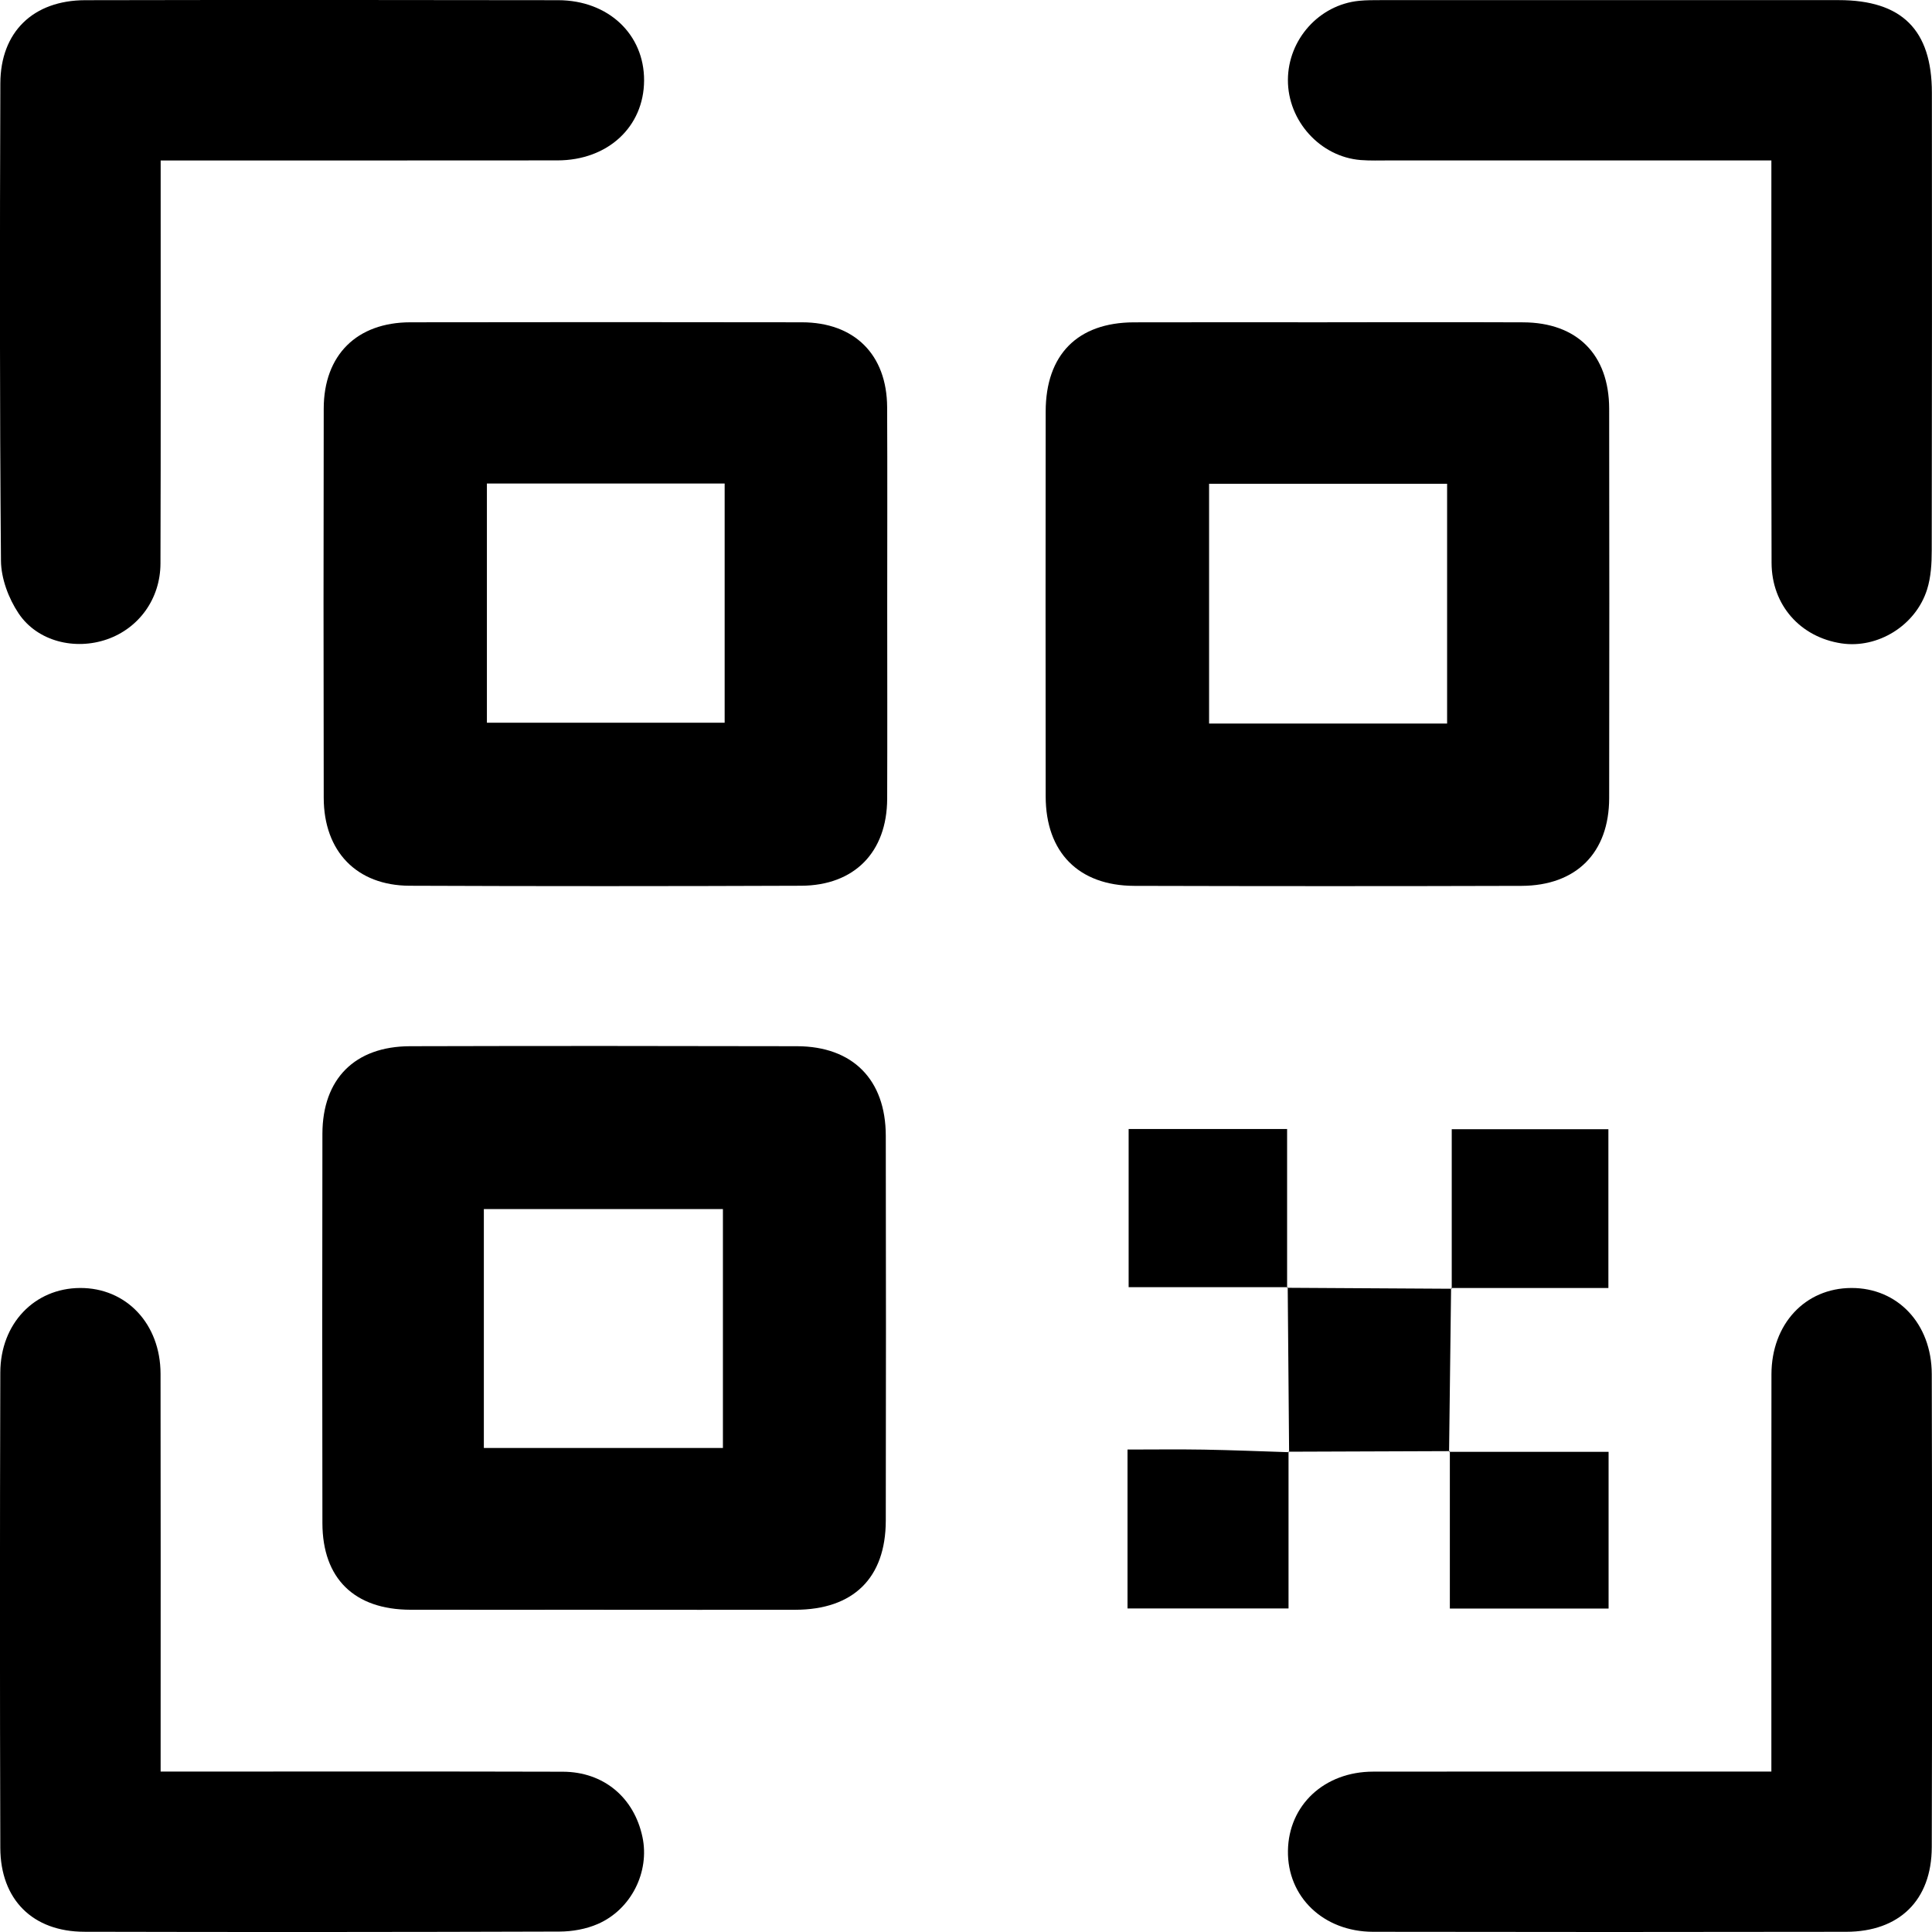
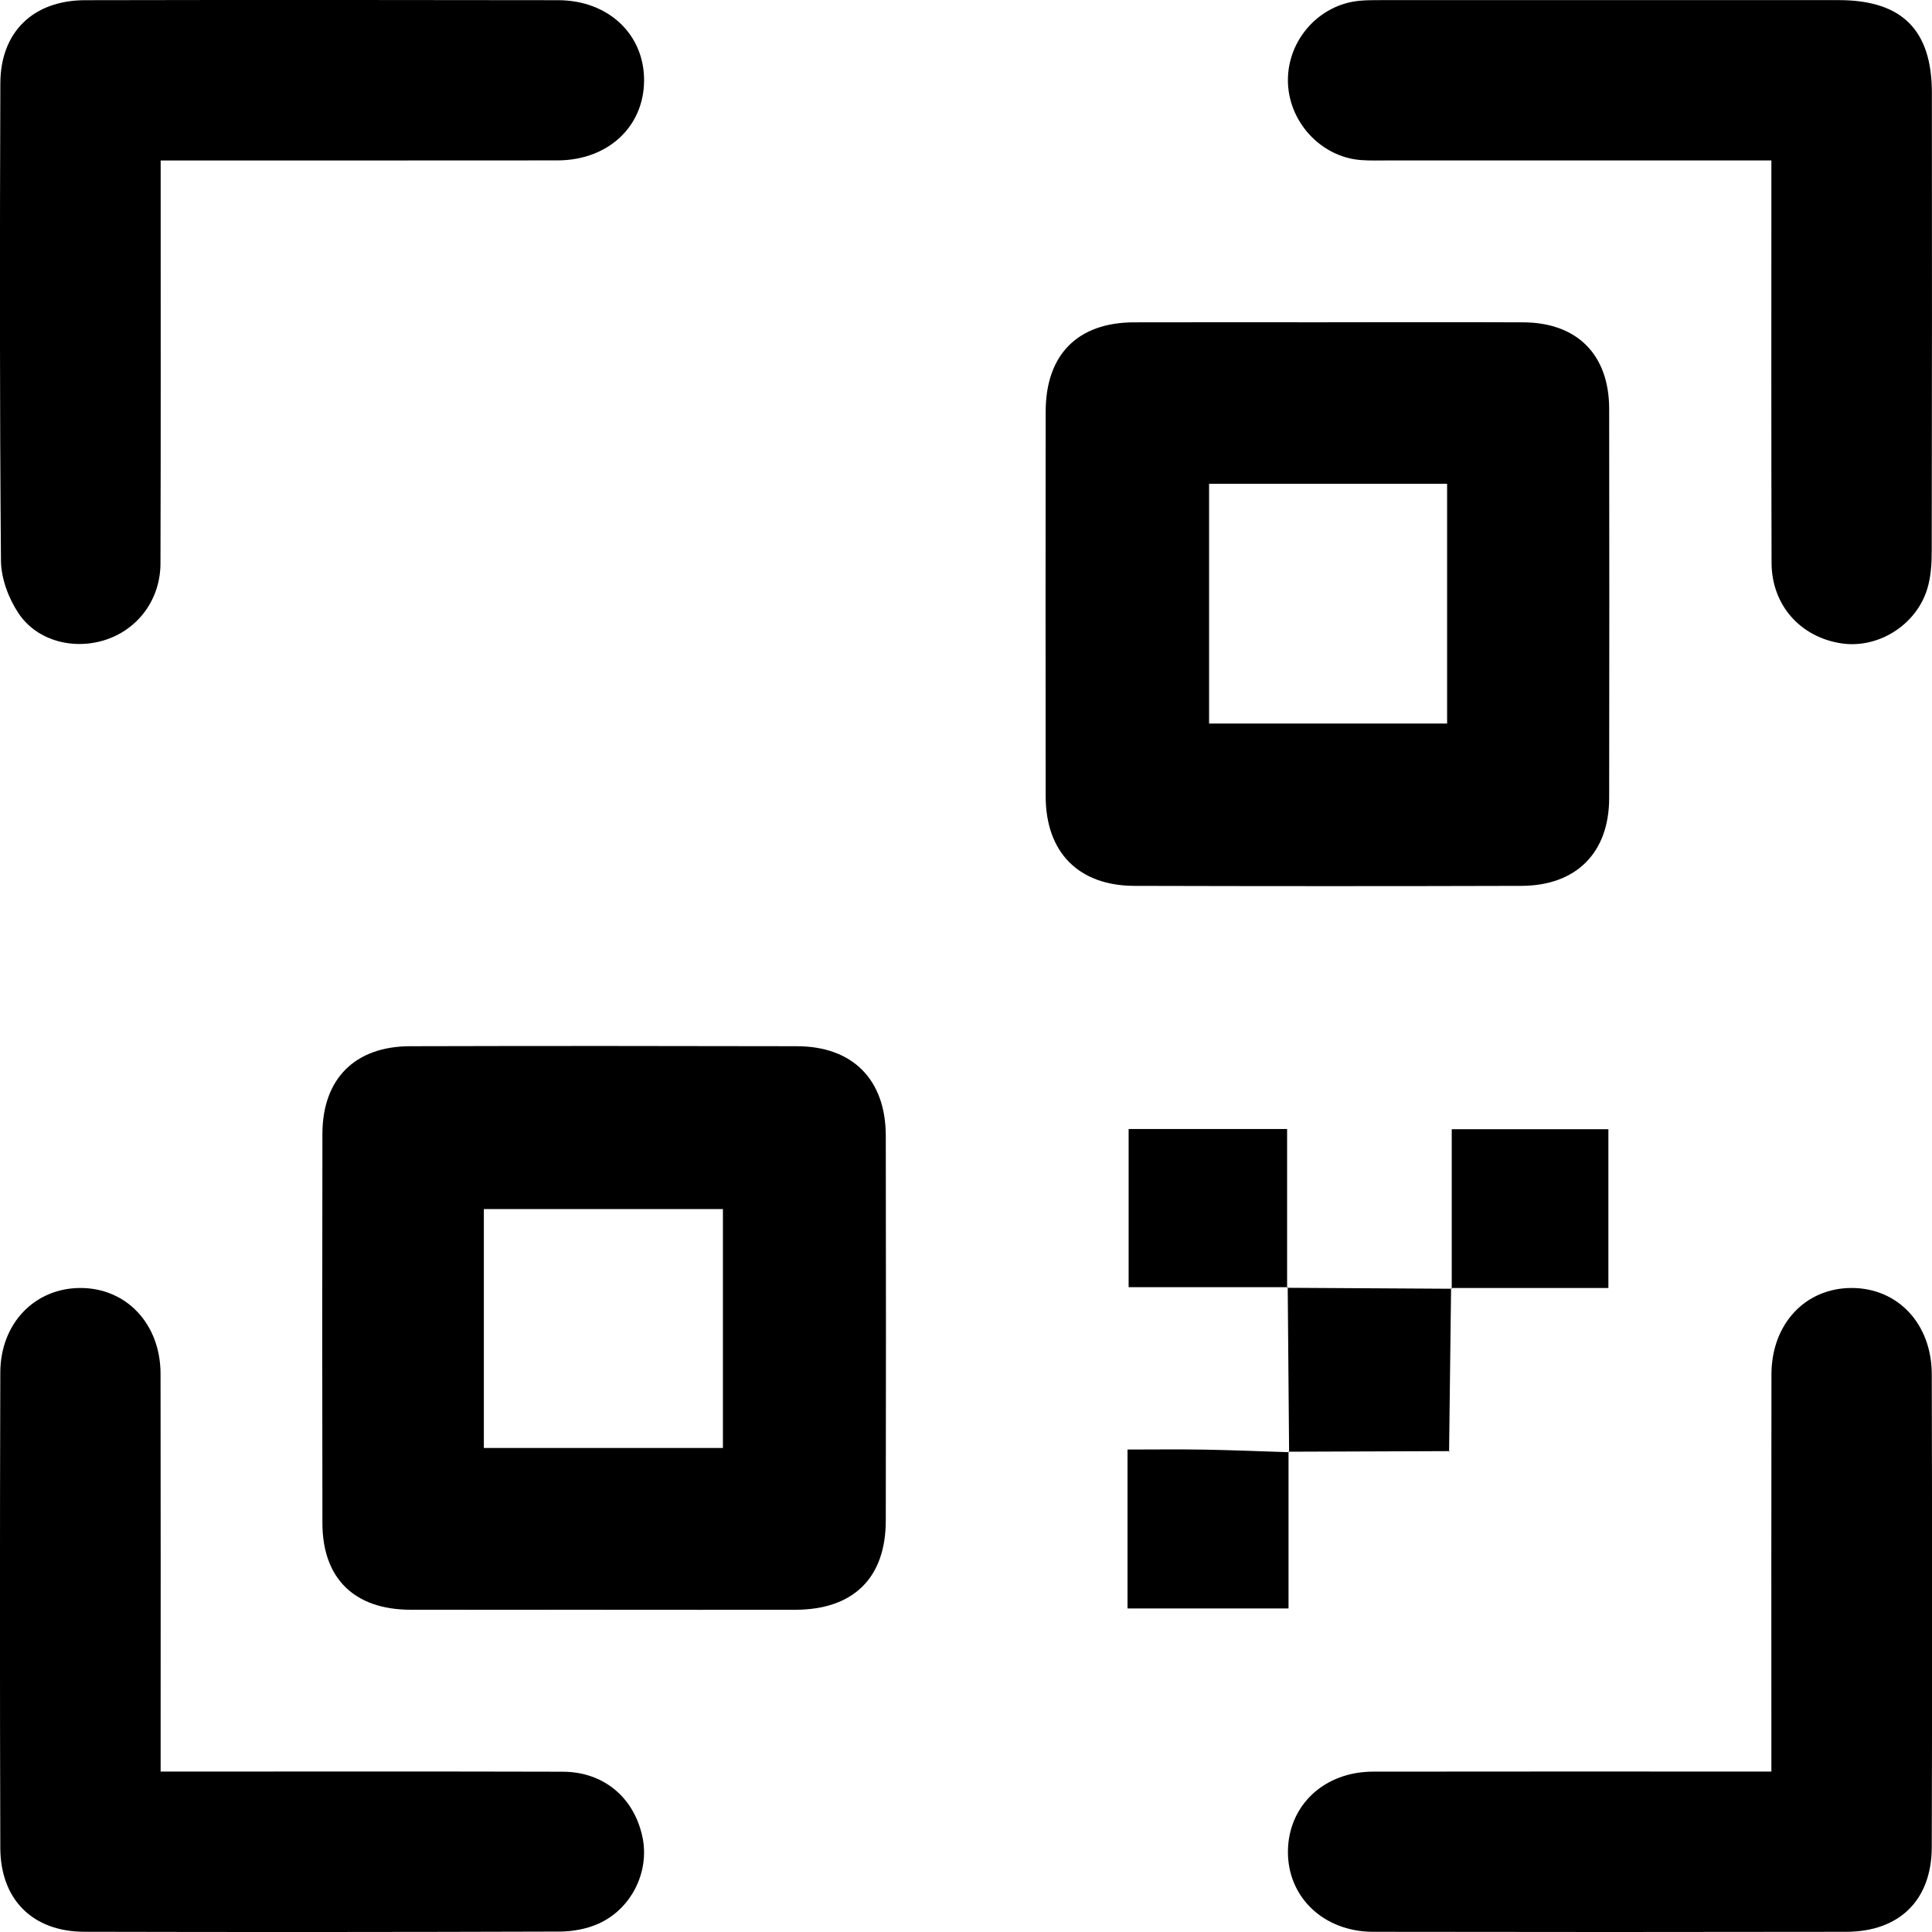
<svg xmlns="http://www.w3.org/2000/svg" id="Livello_1" viewBox="0 0 500 500">
  <path d="M343.52,83.4c16.89,0,33.77-.05,50.66.02,13.97.05,22.24,8.34,22.27,22.36.05,33.59.05,67.18,0,100.77-.02,14.11-8.48,22.66-22.7,22.71-33.39.1-66.79.09-100.18,0-14.44-.04-22.93-8.68-22.95-23.14-.04-33.21-.04-66.42,0-99.63.02-14.71,8.26-23.02,22.81-23.07,16.7-.05,33.39-.01,50.09-.01ZM374.51,187.25v-62.05h-61.6v62.05h61.6Z" style="stroke-width:0px;" />
  <path d="M156.3,416.6c-16.7,0-33.39.03-50.09,0-14.5-.04-22.74-8.08-22.77-22.4-.06-33.59-.06-67.18,0-100.77.03-14.22,8.39-22.63,22.67-22.67,33.39-.09,66.78-.08,100.17,0,14.41.04,22.93,8.65,22.96,23.15.06,33.21.06,66.42,0,99.63-.03,14.87-8.4,23.04-23.43,23.07-16.51.03-33.01,0-49.52,0ZM125.22,374.74h61.87v-61.84h-61.87v61.84Z" style="stroke-width:0px;" />
-   <path d="M229.61,156.62c0,16.7.05,33.4-.01,50.1-.05,13.81-8.47,22.46-22.3,22.51-33.77.13-67.54.14-101.32,0-13.69-.06-22.17-8.89-22.2-22.74-.06-33.59-.07-67.18,0-100.77.03-13.84,8.55-22.29,22.42-22.31,33.77-.05,67.54-.06,101.32,0,13.64.02,22,8.37,22.07,21.97.08,17.08.02,34.16.02,51.24ZM126.01,125.14v61.9h61.53v-61.9h-61.53Z" style="stroke-width:0px;" />
  <path d="M41.58,41.52c0,3.02,0,5.27,0,7.51,0,32.27.05,64.54-.05,96.8-.03,9.15-5.59,16.75-13.81,19.62-8.31,2.9-18.04.57-22.91-6.71-2.59-3.87-4.52-9.03-4.56-13.62C-.1,103.93-.05,62.74.09,21.55.14,8.24,8.62.08,22.05.05c40.8-.08,81.6-.07,122.4,0,13,.02,22.3,8.85,22.24,20.8-.06,11.98-9.38,20.64-22.42,20.66-31.88.04-63.76.01-95.65.02-2.06,0-4.13,0-7.05,0Z" style="stroke-width:0px;" />
  <path d="M458.43,41.52c-33.62,0-66.26,0-98.89,0-2.47,0-4.94.09-7.4-.1-10.48-.84-18.87-10.13-18.83-20.74.04-10.48,8.09-19.45,18.43-20.47,1.88-.19,3.79-.17,5.69-.18,39.47,0,78.95-.02,118.42,0,16.35,0,24.11,7.69,24.12,23.97.03,39.48.04,78.96-.04,118.45,0,3.37-.2,6.91-1.2,10.09-2.95,9.39-12.82,15.39-22.2,13.96-10.63-1.62-18.02-9.91-18.05-20.84-.1-32.46-.04-64.92-.05-97.38,0-2.04,0-4.07,0-6.76Z" style="stroke-width:0px;" />
  <path d="M41.58,458.48c2.84,0,5.06,0,7.29,0,32.26,0,64.52-.05,96.79.04,10.57.03,18.45,6.68,20.61,16.91,1.9,8.98-2.88,18.72-11.57,22.5-3.03,1.32-6.59,1.95-9.91,1.96-40.99.13-81.98.15-122.98.05-13.34-.03-21.69-8.32-21.73-21.74-.12-41-.12-82,0-123,.04-12.7,8.88-21.8,20.61-21.87,11.97-.07,20.84,9.26,20.86,22.21.06,32.08.02,64.16.02,96.24,0,2.03,0,4.06,0,6.71Z" style="stroke-width:0px;" />
  <path d="M458.43,458.48c0-2.98,0-5.05,0-7.12,0-31.89-.03-63.78.02-95.67.02-13.03,8.72-22.33,20.7-22.36,11.93-.03,20.75,9.2,20.79,22.29.1,40.81.12,81.62,0,122.43-.04,13.73-8.39,21.88-22.16,21.9-40.8.07-81.61.07-122.41,0-12.9-.02-22.24-9.07-22.05-20.99.18-11.79,9.39-20.44,22.03-20.46,32.07-.05,64.15-.02,96.22-.02,2.05,0,4.1,0,6.87,0Z" style="stroke-width:0px;" />
  <path d="M333.62,375.84c-.12-14.24-.24-28.48-.36-42.72l-.16.16c14.2.08,28.41.17,42.61.25l-.17-.18c-.17,14.13-.34,28.25-.52,42.38,0,0,.19-.18.19-.18-13.92.05-27.83.1-41.75.15l.15.14Z" style="stroke-width:0px;" />
  <path d="M333.47,375.7v40.56h-41.67v-41.12c6.69,0,13.23-.09,19.78.02,7.34.13,14.69.43,22.04.67,0,0-.15-.13-.15-.13Z" style="stroke-width:0px;" />
  <path d="M333.26,333.12h-41.17v-40.94h41.01c0,13.6,0,27.35,0,41.1,0,0,.16-.16.16-.16Z" style="stroke-width:0px;" />
  <path d="M375.71,333.53v-41.29h40.54v41.09c-13.59,0-27.16,0-40.72,0,0,0,.18.19.18.19Z" style="stroke-width:0px;" />
-   <path d="M375.02,375.73h41.28v40.56h-41.08c0-13.61,0-27.18,0-40.75,0,0-.2.19-.2.19Z" style="stroke-width:0px;" />
</svg>